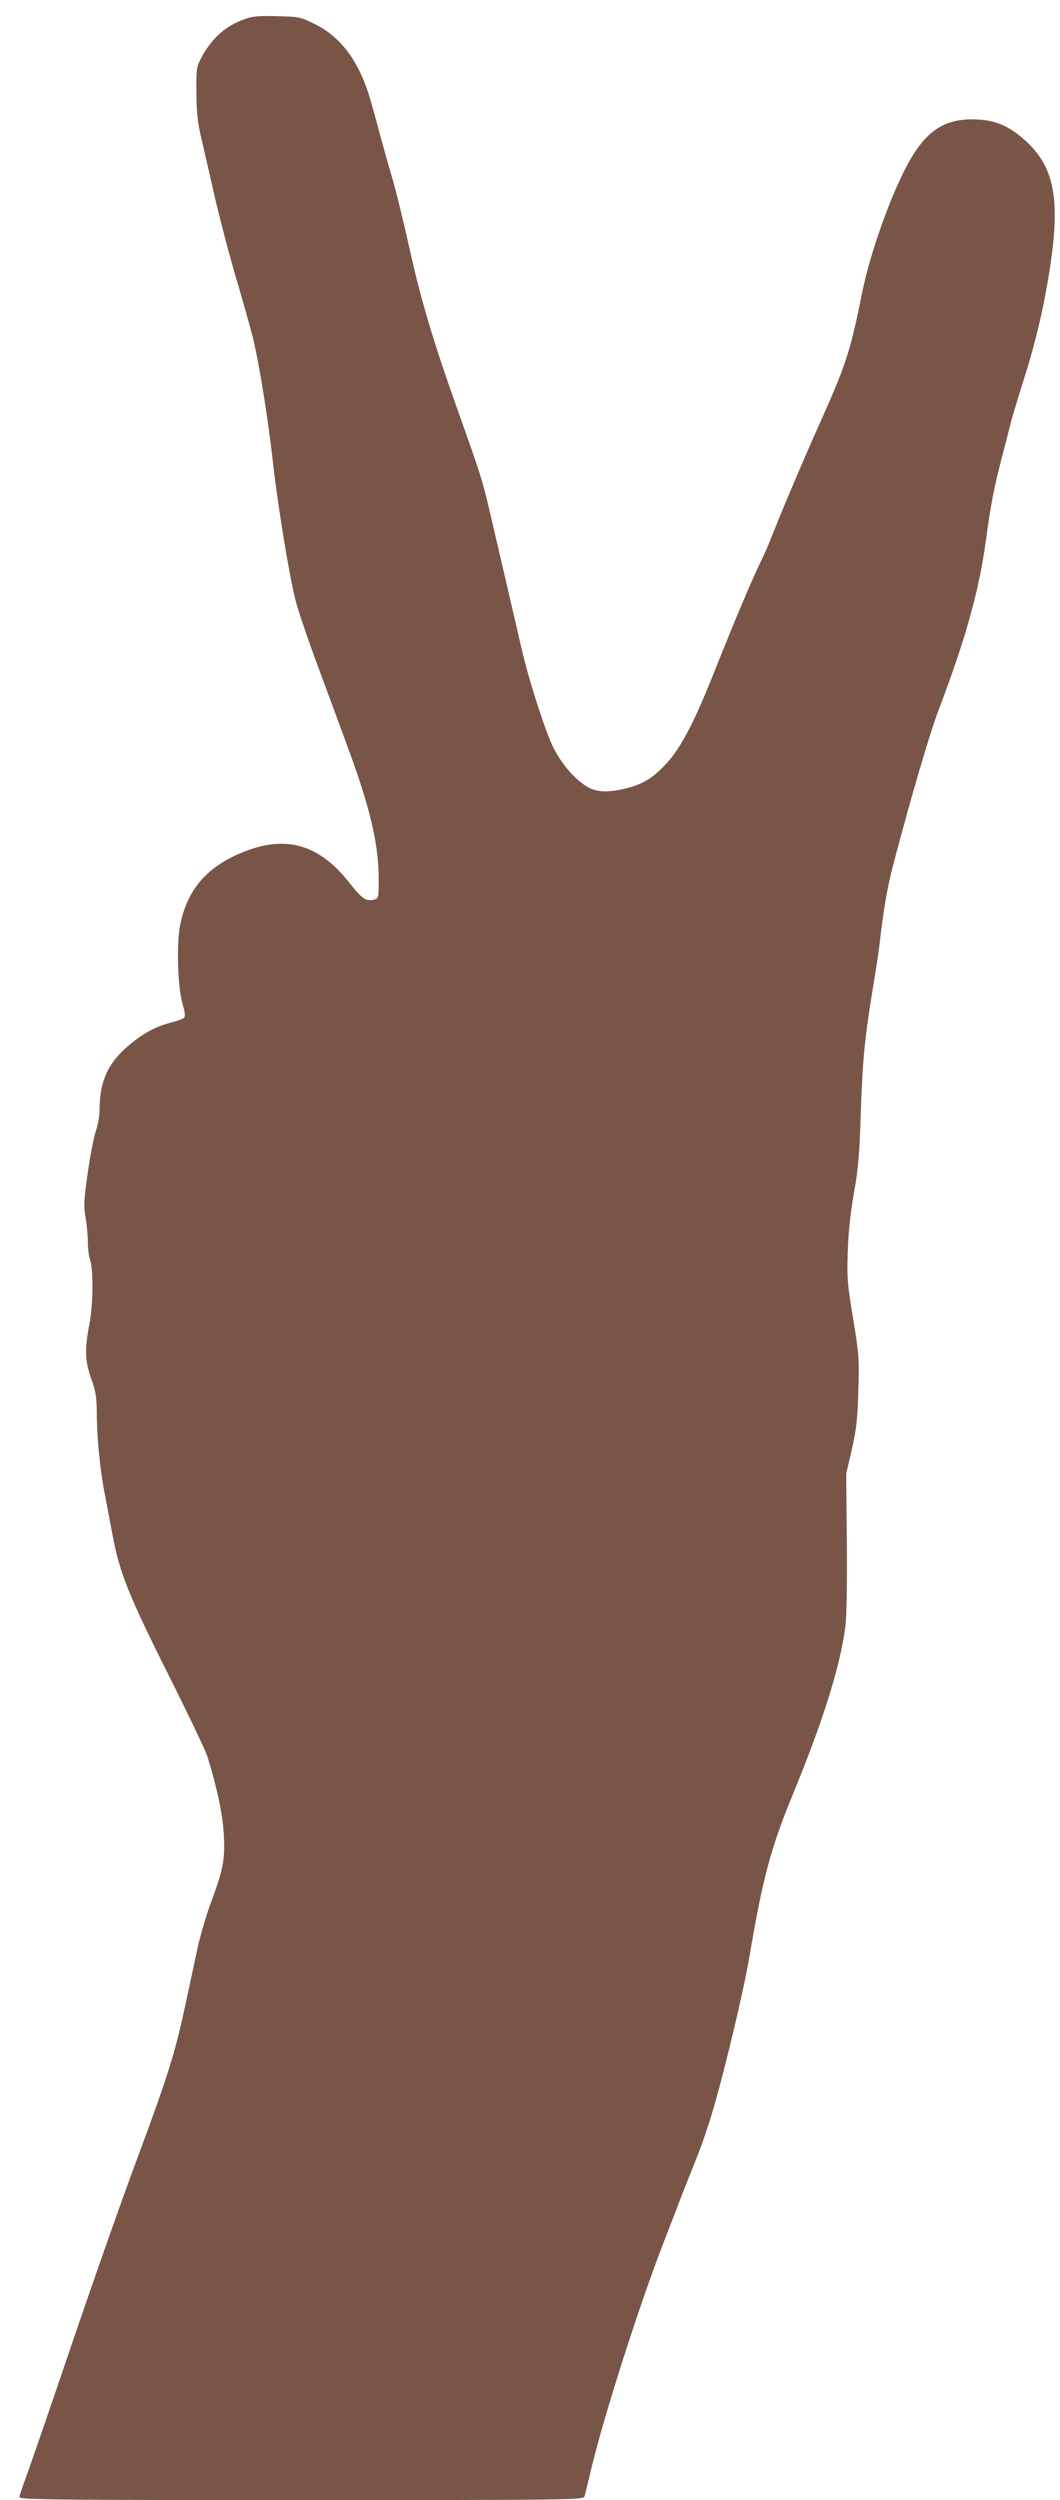
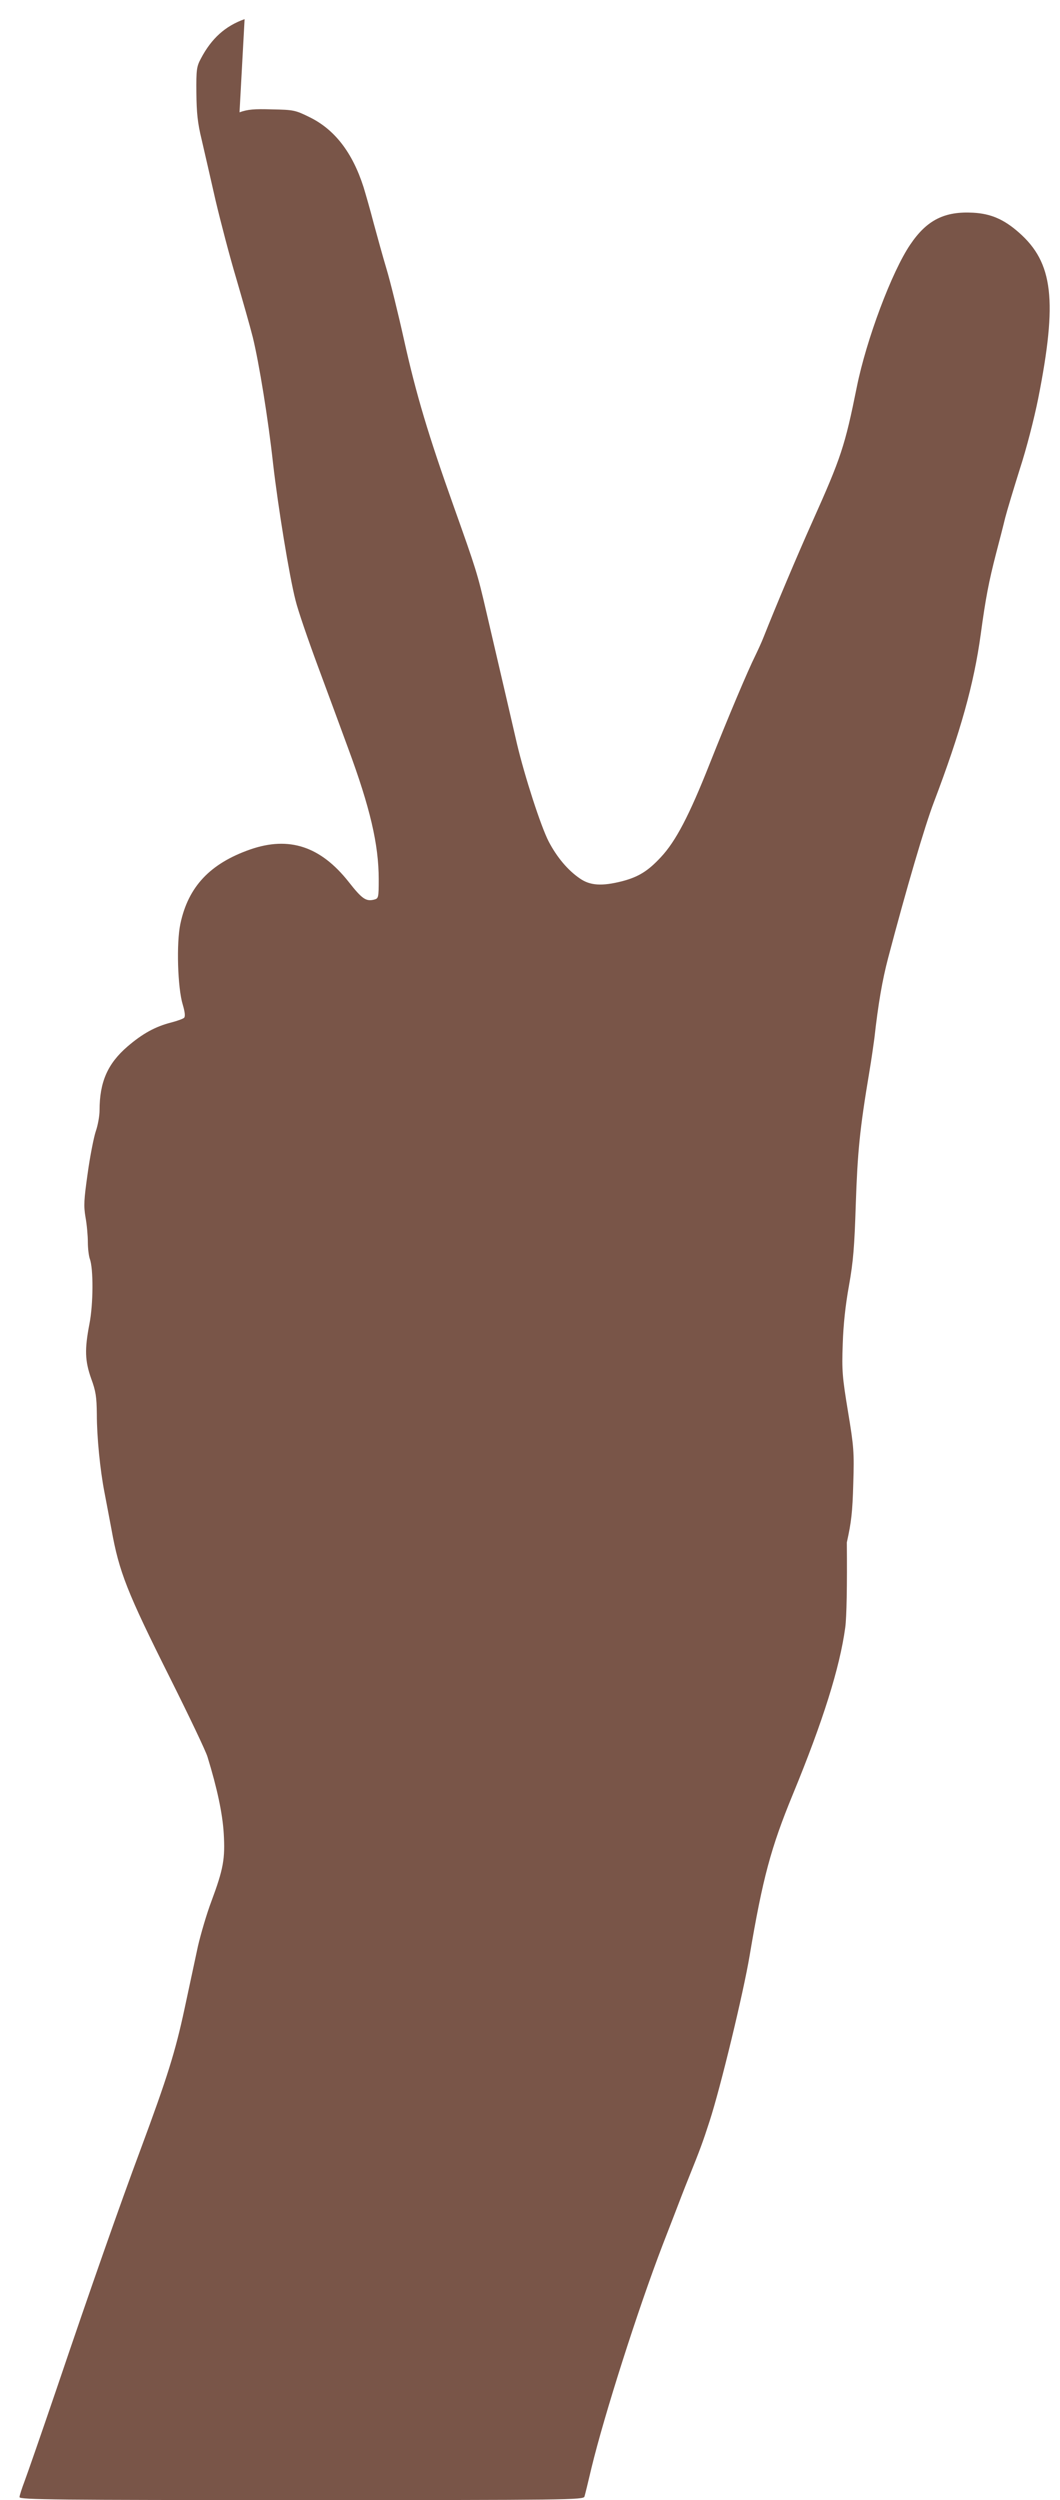
<svg xmlns="http://www.w3.org/2000/svg" version="1.0" width="543pt" height="1280pt" viewBox="0 0 543 1280" preserveAspectRatio="xMidYMid meet">
  <g transform="translate(0,1280) scale(0.1,-0.1)" fill="#795548" stroke="none">
-     <path d="M1253 12702 c-99 -35 -170 -99 -224 -202 -22 -41 -24 -57 -23 -175 1 -102 6 -154 27 -240 14 -60 46 -200 71 -310 26 -110 73 -290 106 -400 32 -110 71 -246 85 -302 32 -131 79 -419 104 -648 25 -218 83 -575 115 -699 12 -50 64 -201 114 -336 50 -135 120 -324 155 -420 113 -305 157 -494 157 -671 0 -96 -1 -99 -24 -105 -41 -10 -61 3 -130 91 -144 182 -305 235 -504 166 -206 -72 -318 -191 -358 -381 -21 -98 -14 -328 12 -413 11 -37 14 -61 7 -68 -5 -5 -35 -16 -66 -24 -82 -21 -147 -57 -224 -123 -102 -88 -143 -182 -143 -327 0 -29 -9 -78 -20 -109 -10 -31 -29 -127 -41 -214 -19 -135 -21 -165 -11 -224 7 -38 12 -95 12 -128 0 -32 5 -71 10 -85 19 -50 18 -233 -2 -334 -25 -130 -23 -188 9 -279 24 -65 28 -94 29 -182 0 -118 17 -287 39 -400 8 -41 24 -127 36 -190 39 -218 79 -320 302 -765 96 -192 182 -372 190 -400 49 -159 77 -290 83 -391 8 -131 -2 -184 -63 -348 -25 -66 -55 -170 -69 -230 -13 -61 -44 -206 -69 -322 -47 -219 -88 -350 -225 -719 -106 -284 -258 -717 -430 -1225 -76 -223 -150 -436 -164 -473 -14 -37 -26 -74 -26 -82 0 -13 187 -15 1444 -15 1367 0 1445 1 1450 18 3 9 19 75 36 147 65 269 237 809 364 1140 13 33 40 103 60 155 20 52 52 136 72 185 62 154 74 187 109 295 56 172 173 656 205 847 67 397 109 553 221 825 155 376 241 650 269 856 7 52 10 214 8 435 l-3 352 29 125 c23 103 29 155 33 300 5 163 3 189 -27 370 -29 176 -32 209 -27 345 3 99 14 201 32 300 22 123 28 198 35 420 9 264 20 380 69 672 11 65 22 143 26 173 20 180 41 299 70 410 94 357 189 680 235 800 136 358 205 604 240 860 25 184 41 268 79 415 16 61 37 142 46 180 10 39 44 151 75 250 34 104 73 256 94 360 100 504 77 697 -98 851 -77 68 -144 97 -235 102 -146 8 -237 -37 -322 -163 -94 -138 -225 -486 -274 -730 -61 -302 -80 -360 -228 -690 -78 -174 -188 -435 -249 -589 -10 -26 -30 -69 -43 -96 -37 -74 -137 -310 -235 -557 -103 -260 -172 -393 -249 -475 -65 -70 -114 -101 -199 -123 -103 -26 -163 -22 -215 14 -62 42 -118 109 -160 189 -40 77 -123 333 -163 502 -25 109 -78 337 -158 680 -44 190 -51 212 -166 535 -129 362 -192 571 -255 855 -30 135 -70 297 -89 360 -19 63 -48 169 -66 235 -17 66 -41 149 -52 185 -57 177 -148 295 -278 358 -71 35 -81 37 -190 39 -92 3 -125 0 -167 -15z" />
+     <path d="M1253 12702 c-99 -35 -170 -99 -224 -202 -22 -41 -24 -57 -23 -175 1 -102 6 -154 27 -240 14 -60 46 -200 71 -310 26 -110 73 -290 106 -400 32 -110 71 -246 85 -302 32 -131 79 -419 104 -648 25 -218 83 -575 115 -699 12 -50 64 -201 114 -336 50 -135 120 -324 155 -420 113 -305 157 -494 157 -671 0 -96 -1 -99 -24 -105 -41 -10 -61 3 -130 91 -144 182 -305 235 -504 166 -206 -72 -318 -191 -358 -381 -21 -98 -14 -328 12 -413 11 -37 14 -61 7 -68 -5 -5 -35 -16 -66 -24 -82 -21 -147 -57 -224 -123 -102 -88 -143 -182 -143 -327 0 -29 -9 -78 -20 -109 -10 -31 -29 -127 -41 -214 -19 -135 -21 -165 -11 -224 7 -38 12 -95 12 -128 0 -32 5 -71 10 -85 19 -50 18 -233 -2 -334 -25 -130 -23 -188 9 -279 24 -65 28 -94 29 -182 0 -118 17 -287 39 -400 8 -41 24 -127 36 -190 39 -218 79 -320 302 -765 96 -192 182 -372 190 -400 49 -159 77 -290 83 -391 8 -131 -2 -184 -63 -348 -25 -66 -55 -170 -69 -230 -13 -61 -44 -206 -69 -322 -47 -219 -88 -350 -225 -719 -106 -284 -258 -717 -430 -1225 -76 -223 -150 -436 -164 -473 -14 -37 -26 -74 -26 -82 0 -13 187 -15 1444 -15 1367 0 1445 1 1450 18 3 9 19 75 36 147 65 269 237 809 364 1140 13 33 40 103 60 155 20 52 52 136 72 185 62 154 74 187 109 295 56 172 173 656 205 847 67 397 109 553 221 825 155 376 241 650 269 856 7 52 10 214 8 435 c23 103 29 155 33 300 5 163 3 189 -27 370 -29 176 -32 209 -27 345 3 99 14 201 32 300 22 123 28 198 35 420 9 264 20 380 69 672 11 65 22 143 26 173 20 180 41 299 70 410 94 357 189 680 235 800 136 358 205 604 240 860 25 184 41 268 79 415 16 61 37 142 46 180 10 39 44 151 75 250 34 104 73 256 94 360 100 504 77 697 -98 851 -77 68 -144 97 -235 102 -146 8 -237 -37 -322 -163 -94 -138 -225 -486 -274 -730 -61 -302 -80 -360 -228 -690 -78 -174 -188 -435 -249 -589 -10 -26 -30 -69 -43 -96 -37 -74 -137 -310 -235 -557 -103 -260 -172 -393 -249 -475 -65 -70 -114 -101 -199 -123 -103 -26 -163 -22 -215 14 -62 42 -118 109 -160 189 -40 77 -123 333 -163 502 -25 109 -78 337 -158 680 -44 190 -51 212 -166 535 -129 362 -192 571 -255 855 -30 135 -70 297 -89 360 -19 63 -48 169 -66 235 -17 66 -41 149 -52 185 -57 177 -148 295 -278 358 -71 35 -81 37 -190 39 -92 3 -125 0 -167 -15z" />
  </g>
</svg>